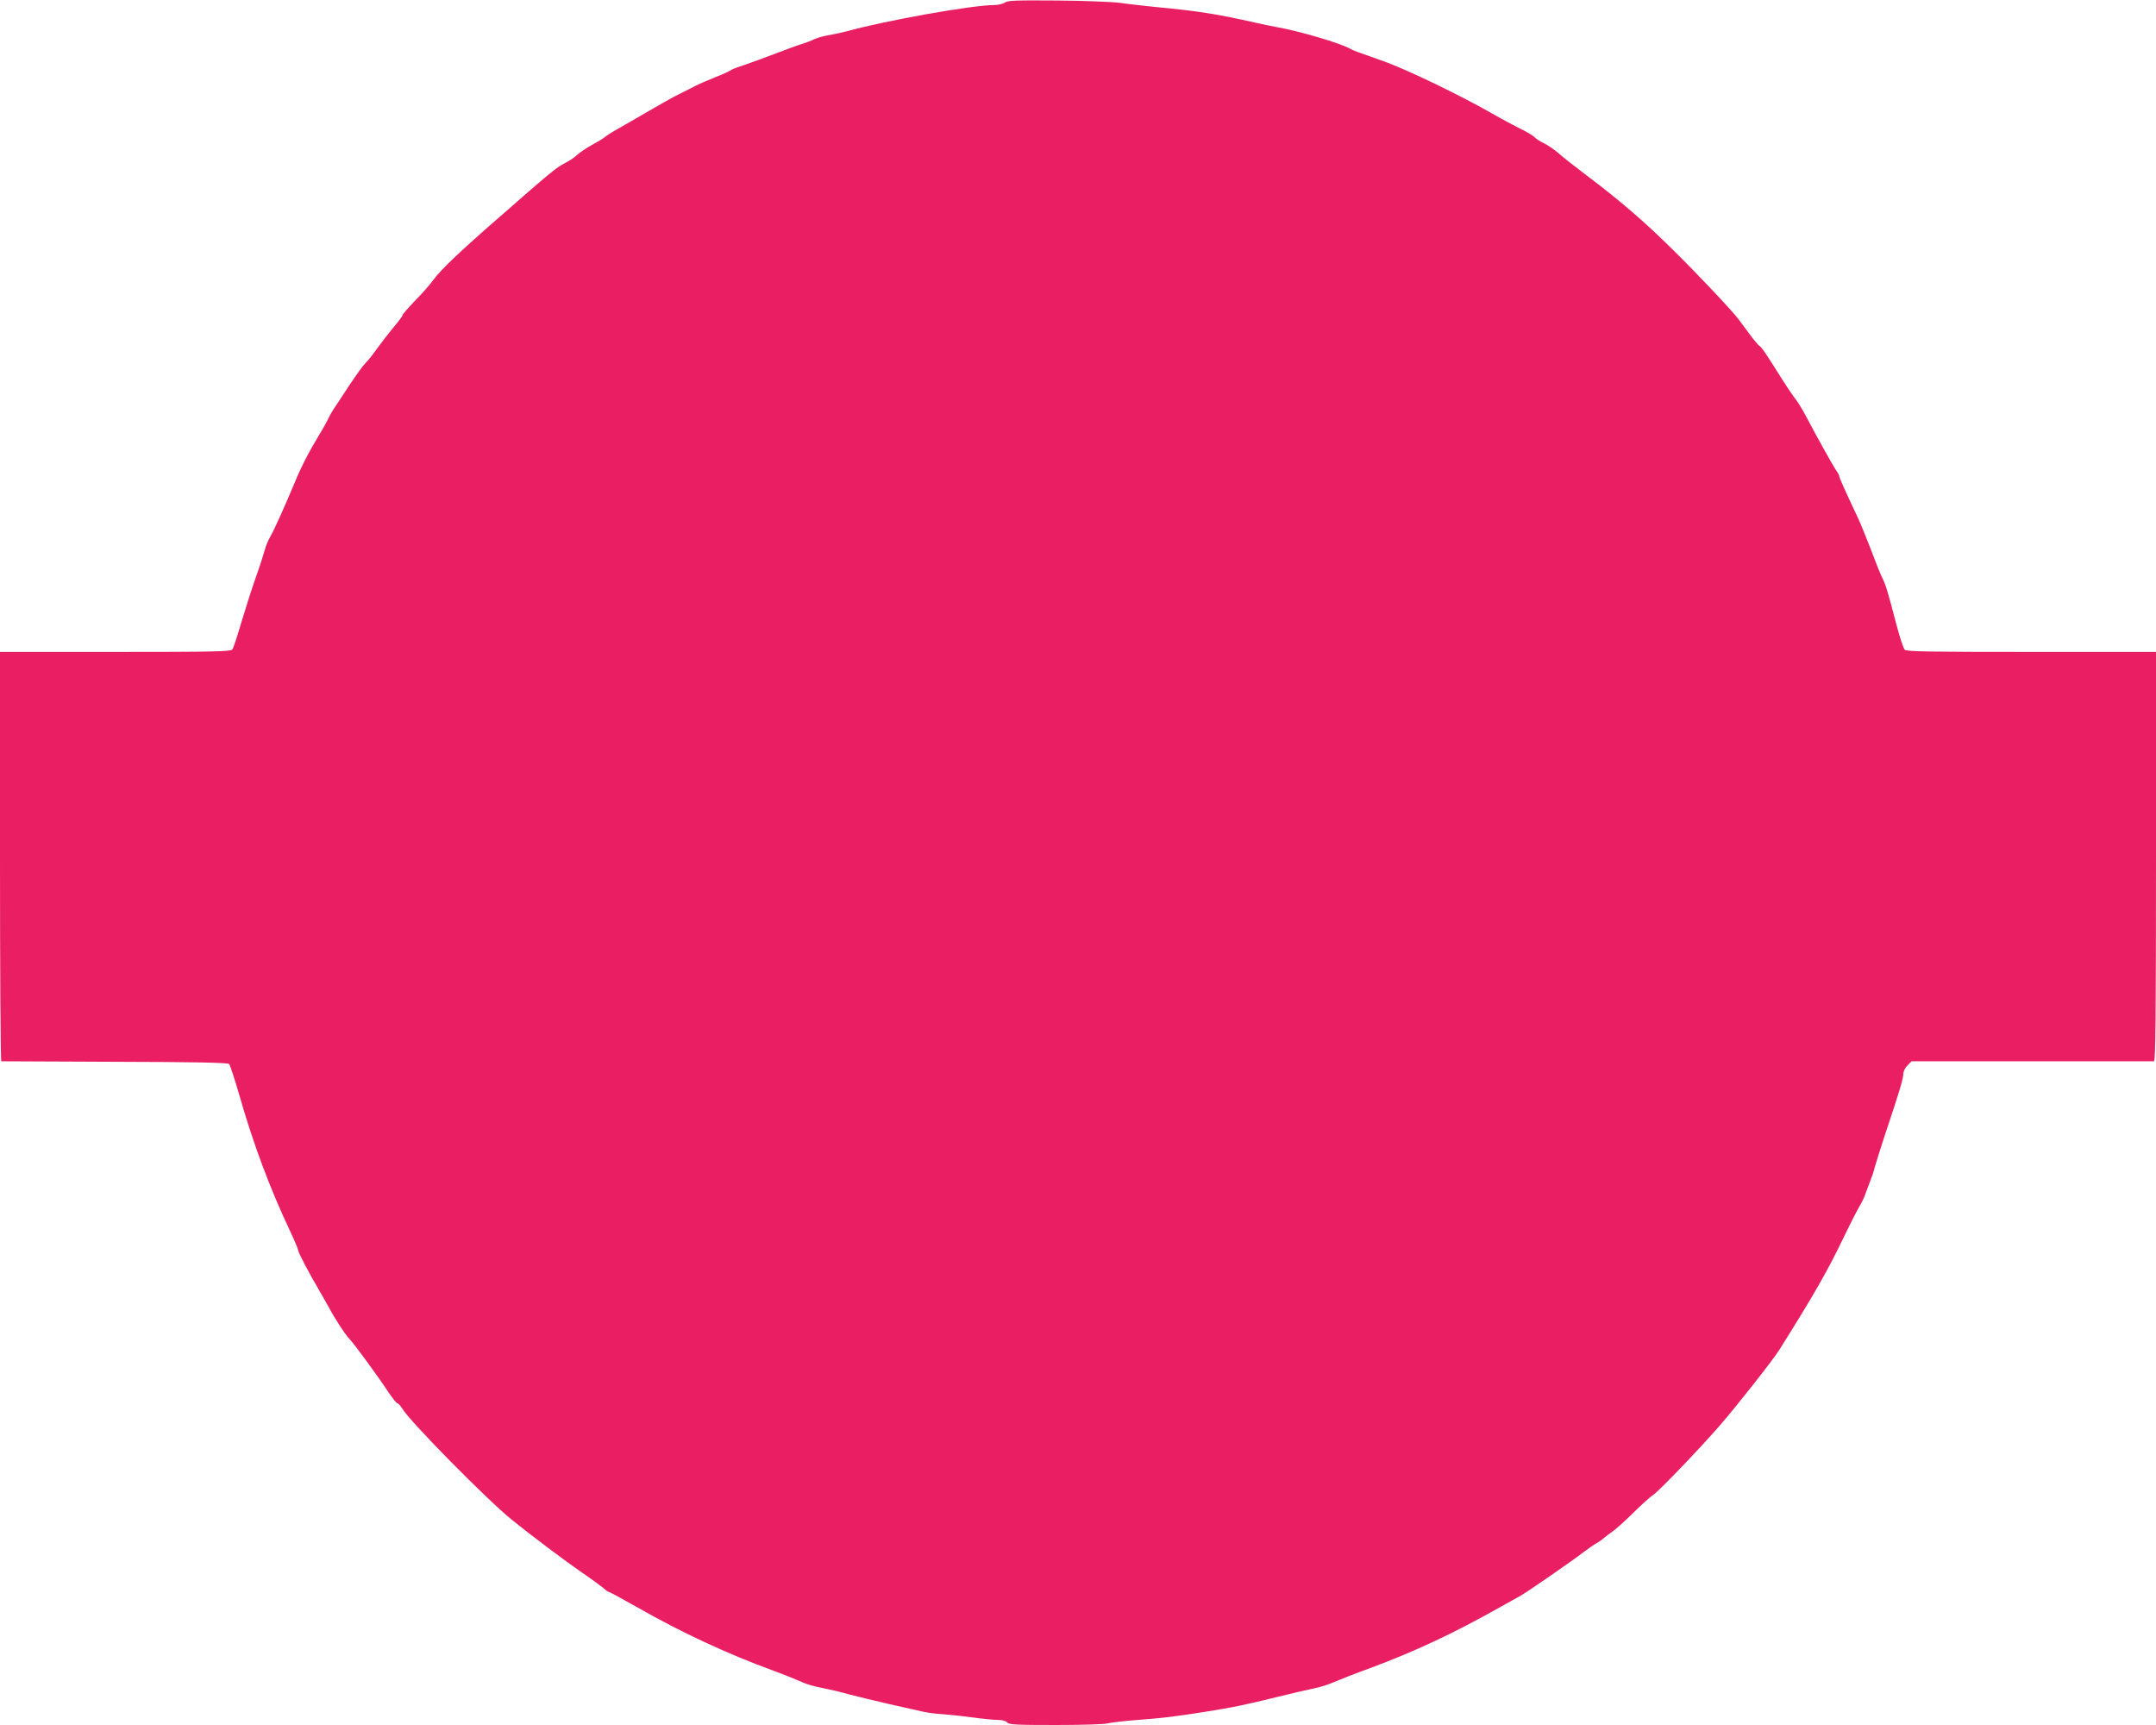
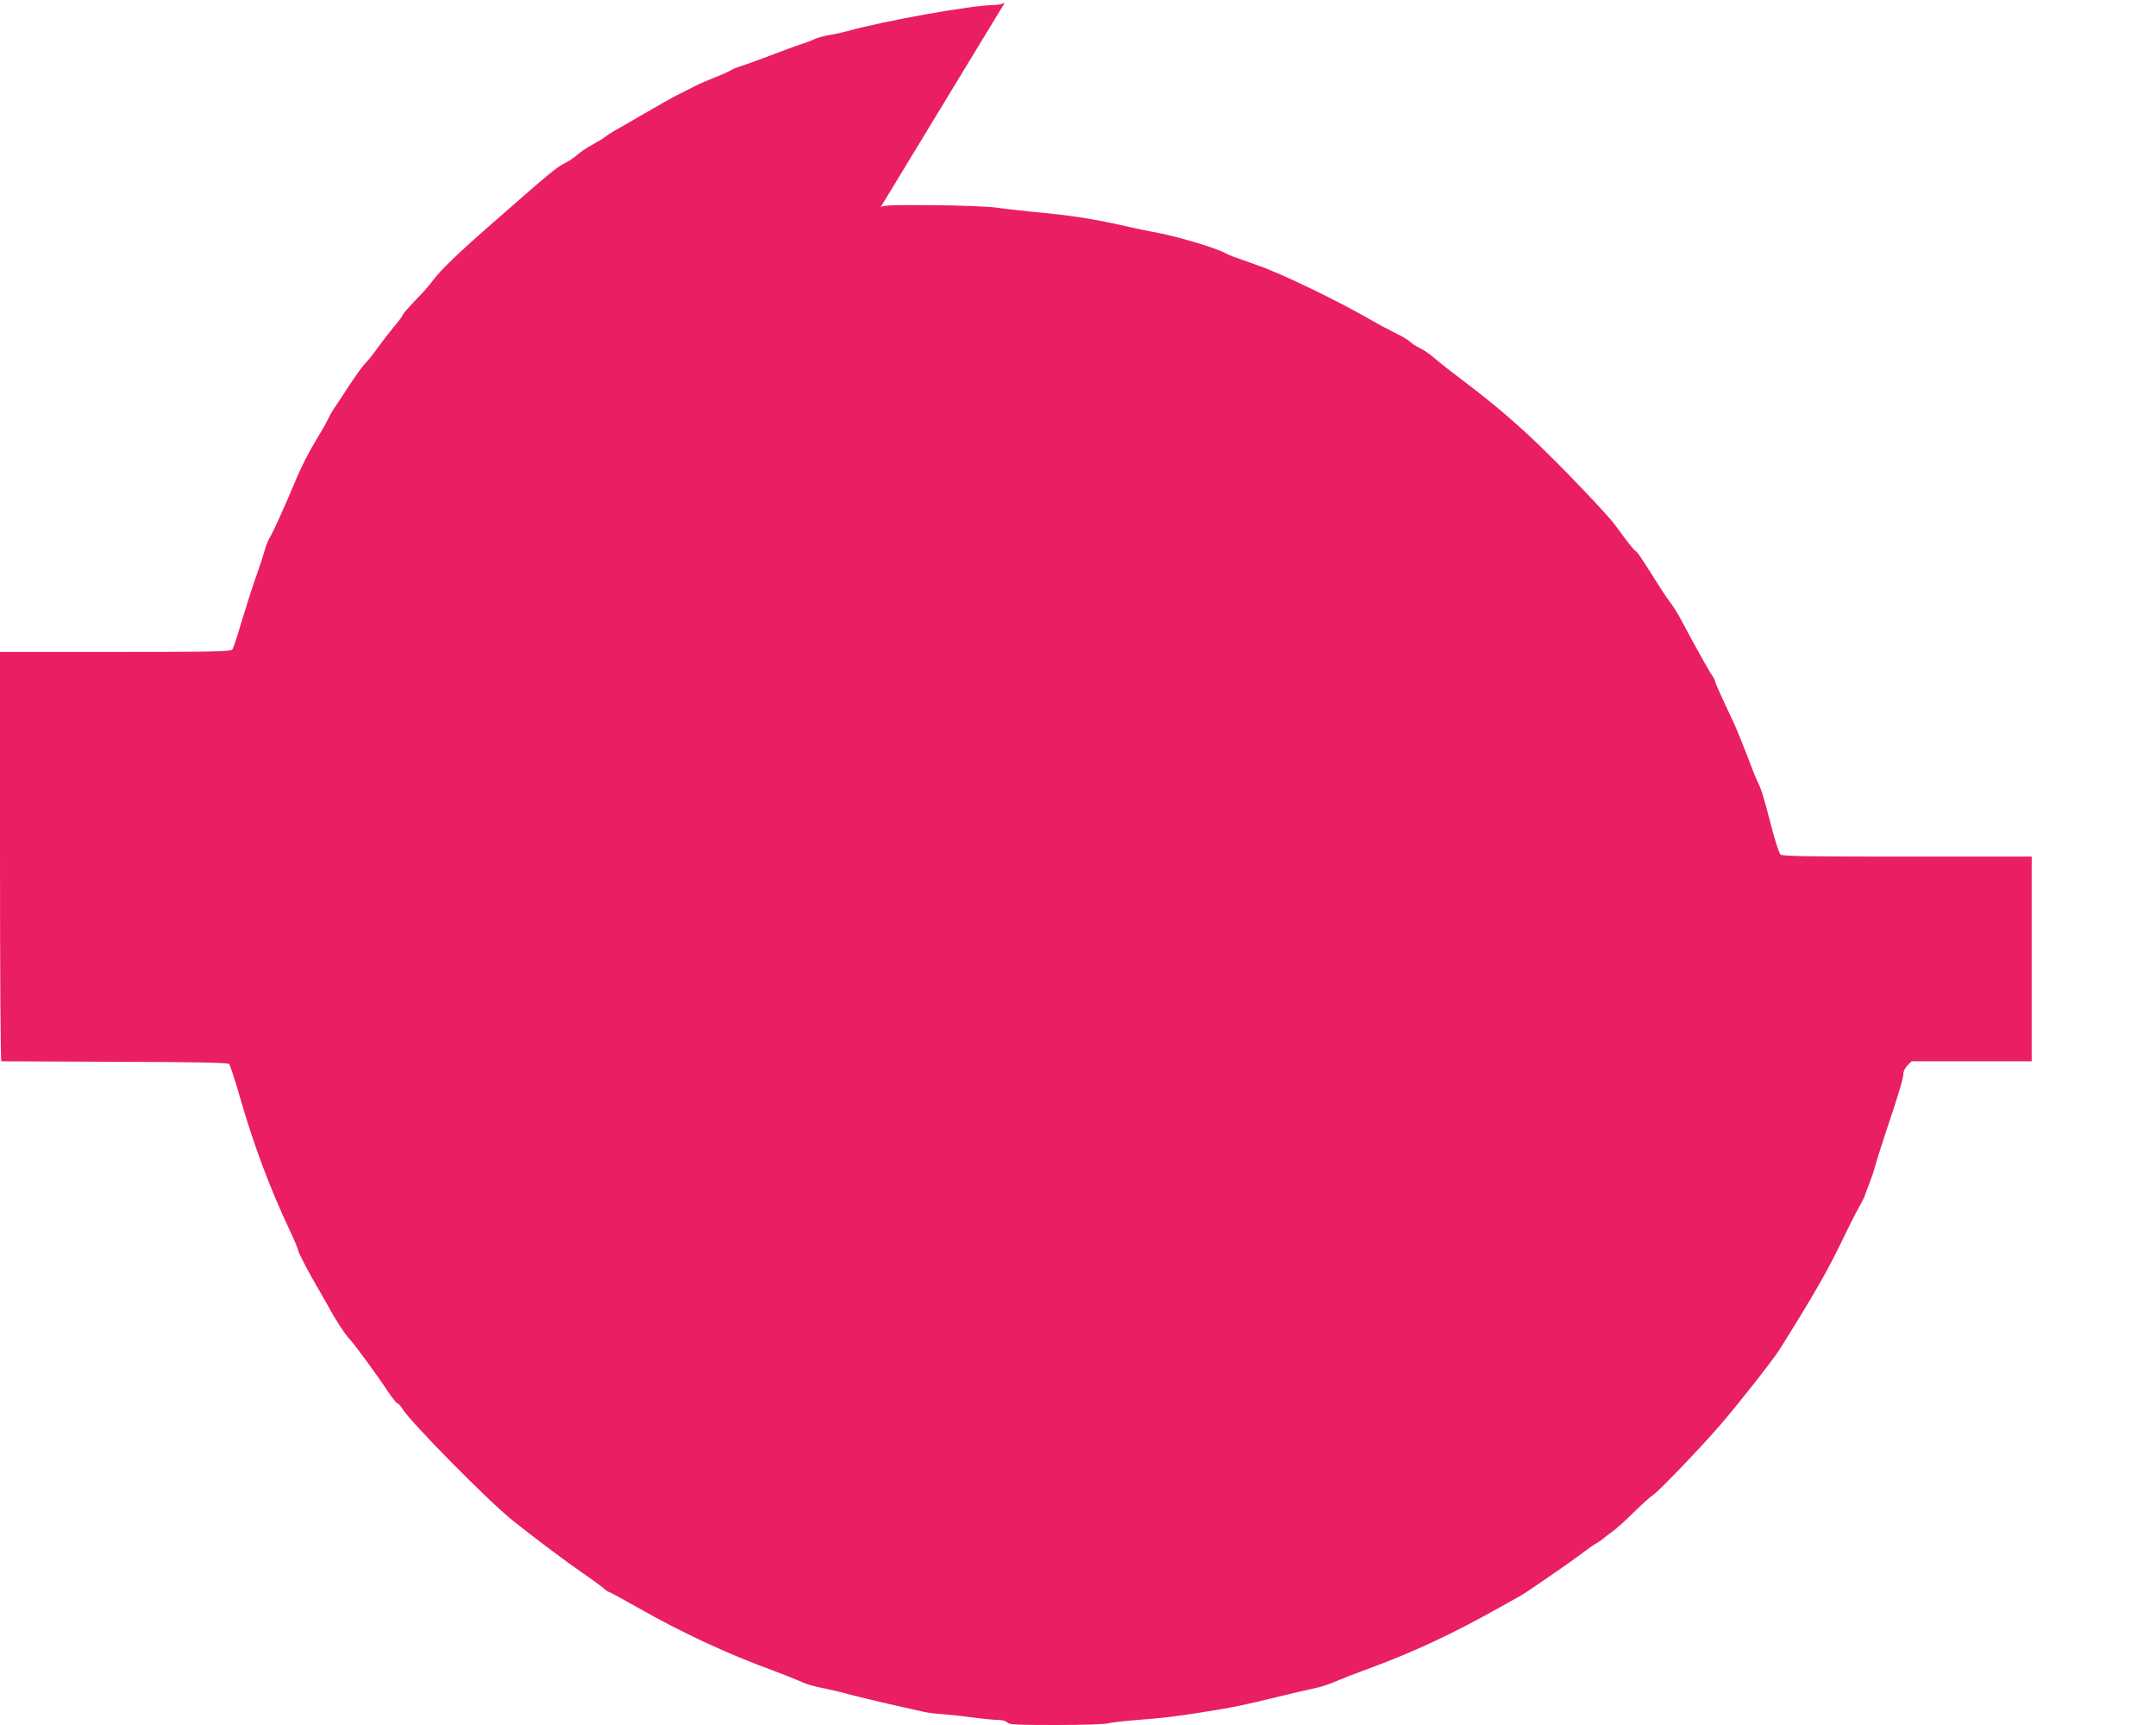
<svg xmlns="http://www.w3.org/2000/svg" version="1.0" width="1280pt" height="1024pt" viewBox="0 0 1280 1024" preserveAspectRatio="xMidYMid meet">
  <g transform="translate(0,1024) scale(0.1,-0.1)" fill="#e91e63" stroke="none">
-     <path d="M5966 10225 c-11 -8 -40 -15 -65 -15 -128 0 -649 -93 -871 -155 -30 -8 -80 -19 -111 -24 -31 -5 -69 -16 -85 -24 -16 -8 -45 -19 -64 -25 -33 -10 -101 -35 -265 -97 -38 -14 -89 -32 -113 -40 -24 -7 -48 -18 -55 -23 -7 -5 -48 -24 -92 -41 -44 -18 -96 -40 -115 -50 -19 -10 -48 -25 -65 -33 -16 -8 -47 -24 -67 -34 -20 -11 -99 -55 -174 -99 -76 -44 -155 -90 -177 -102 -21 -12 -46 -28 -55 -36 -9 -8 -44 -29 -77 -47 -33 -18 -73 -45 -90 -61 -16 -15 -50 -37 -74 -49 -46 -23 -83 -53 -391 -323 -233 -203 -343 -308 -390 -372 -20 -28 -69 -83 -109 -123 -39 -41 -71 -78 -71 -83 0 -5 -24 -37 -53 -71 -29 -35 -73 -92 -99 -128 -25 -36 -56 -74 -68 -85 -12 -11 -56 -72 -98 -135 -41 -63 -83 -127 -93 -141 -10 -15 -25 -42 -33 -60 -9 -19 -34 -63 -56 -99 -56 -92 -103 -183 -143 -281 -61 -145 -118 -272 -142 -314 -13 -22 -28 -58 -33 -80 -6 -22 -30 -98 -56 -170 -25 -71 -63 -193 -86 -269 -22 -76 -45 -145 -51 -152 -9 -12 -132 -14 -695 -14 l-684 0 0 -1215 c0 -668 3 -1215 8 -1215 4 0 307 -1 674 -3 469 -1 670 -5 678 -13 6 -6 33 -89 61 -185 82 -288 181 -553 303 -811 25 -53 46 -103 46 -110 1 -14 63 -133 125 -238 21 -36 46 -81 57 -100 34 -65 99 -165 125 -191 30 -32 167 -219 228 -312 25 -37 49 -67 54 -67 5 0 19 -15 30 -33 49 -80 507 -544 650 -659 111 -90 324 -250 416 -313 55 -37 111 -79 126 -91 14 -13 29 -24 34 -24 4 0 83 -43 175 -95 254 -145 529 -273 795 -370 55 -20 120 -46 145 -57 60 -27 92 -37 170 -52 36 -7 99 -22 140 -34 41 -11 149 -37 240 -58 91 -20 183 -41 205 -46 22 -5 67 -11 100 -13 33 -2 114 -10 180 -19 65 -9 138 -16 161 -16 25 0 47 -6 54 -15 11 -13 55 -15 289 -15 152 0 291 4 309 10 19 5 97 14 175 20 146 11 223 20 387 46 169 26 264 46 445 91 77 19 172 41 210 49 39 7 95 25 125 39 30 13 127 51 215 83 266 99 493 205 770 361 55 31 112 63 127 71 35 20 298 201 368 255 30 23 65 47 78 54 13 7 32 20 42 29 10 9 35 28 55 42 20 14 76 64 124 112 49 48 101 95 117 105 31 19 284 283 396 413 105 121 315 388 353 449 200 318 287 470 377 658 32 67 73 148 91 180 19 32 36 68 39 78 4 11 16 45 28 75 12 30 26 71 30 90 5 19 33 109 63 200 82 244 107 328 107 356 0 14 11 36 25 50 l24 24 713 0 c392 0 719 0 726 0 9 0 12 250 12 1215 l0 1215 -739 0 c-607 0 -742 2 -753 13 -7 8 -28 70 -46 138 -60 229 -67 250 -94 303 -5 10 -32 77 -59 150 -28 72 -62 156 -76 186 -86 183 -113 244 -113 252 0 5 -8 21 -19 36 -22 32 -118 206 -174 312 -21 41 -51 90 -65 108 -15 19 -52 73 -82 121 -99 158 -122 191 -135 198 -7 5 -31 33 -53 63 -22 30 -53 72 -69 93 -37 50 -246 272 -398 421 -153 152 -313 290 -490 423 -77 58 -160 123 -183 144 -24 21 -63 48 -87 59 -24 12 -49 28 -56 37 -8 8 -47 32 -89 52 -41 21 -106 55 -145 78 -196 113 -527 273 -665 321 -156 55 -175 62 -193 72 -59 34 -303 106 -442 130 -27 5 -81 16 -120 25 -235 53 -344 70 -600 94 -66 7 -158 17 -205 24 -47 6 -215 13 -375 14 -244 2 -293 0 -309 -12z" />
+     <path d="M5966 10225 c-11 -8 -40 -15 -65 -15 -128 0 -649 -93 -871 -155 -30 -8 -80 -19 -111 -24 -31 -5 -69 -16 -85 -24 -16 -8 -45 -19 -64 -25 -33 -10 -101 -35 -265 -97 -38 -14 -89 -32 -113 -40 -24 -7 -48 -18 -55 -23 -7 -5 -48 -24 -92 -41 -44 -18 -96 -40 -115 -50 -19 -10 -48 -25 -65 -33 -16 -8 -47 -24 -67 -34 -20 -11 -99 -55 -174 -99 -76 -44 -155 -90 -177 -102 -21 -12 -46 -28 -55 -36 -9 -8 -44 -29 -77 -47 -33 -18 -73 -45 -90 -61 -16 -15 -50 -37 -74 -49 -46 -23 -83 -53 -391 -323 -233 -203 -343 -308 -390 -372 -20 -28 -69 -83 -109 -123 -39 -41 -71 -78 -71 -83 0 -5 -24 -37 -53 -71 -29 -35 -73 -92 -99 -128 -25 -36 -56 -74 -68 -85 -12 -11 -56 -72 -98 -135 -41 -63 -83 -127 -93 -141 -10 -15 -25 -42 -33 -60 -9 -19 -34 -63 -56 -99 -56 -92 -103 -183 -143 -281 -61 -145 -118 -272 -142 -314 -13 -22 -28 -58 -33 -80 -6 -22 -30 -98 -56 -170 -25 -71 -63 -193 -86 -269 -22 -76 -45 -145 -51 -152 -9 -12 -132 -14 -695 -14 l-684 0 0 -1215 c0 -668 3 -1215 8 -1215 4 0 307 -1 674 -3 469 -1 670 -5 678 -13 6 -6 33 -89 61 -185 82 -288 181 -553 303 -811 25 -53 46 -103 46 -110 1 -14 63 -133 125 -238 21 -36 46 -81 57 -100 34 -65 99 -165 125 -191 30 -32 167 -219 228 -312 25 -37 49 -67 54 -67 5 0 19 -15 30 -33 49 -80 507 -544 650 -659 111 -90 324 -250 416 -313 55 -37 111 -79 126 -91 14 -13 29 -24 34 -24 4 0 83 -43 175 -95 254 -145 529 -273 795 -370 55 -20 120 -46 145 -57 60 -27 92 -37 170 -52 36 -7 99 -22 140 -34 41 -11 149 -37 240 -58 91 -20 183 -41 205 -46 22 -5 67 -11 100 -13 33 -2 114 -10 180 -19 65 -9 138 -16 161 -16 25 0 47 -6 54 -15 11 -13 55 -15 289 -15 152 0 291 4 309 10 19 5 97 14 175 20 146 11 223 20 387 46 169 26 264 46 445 91 77 19 172 41 210 49 39 7 95 25 125 39 30 13 127 51 215 83 266 99 493 205 770 361 55 31 112 63 127 71 35 20 298 201 368 255 30 23 65 47 78 54 13 7 32 20 42 29 10 9 35 28 55 42 20 14 76 64 124 112 49 48 101 95 117 105 31 19 284 283 396 413 105 121 315 388 353 449 200 318 287 470 377 658 32 67 73 148 91 180 19 32 36 68 39 78 4 11 16 45 28 75 12 30 26 71 30 90 5 19 33 109 63 200 82 244 107 328 107 356 0 14 11 36 25 50 l24 24 713 0 l0 1215 -739 0 c-607 0 -742 2 -753 13 -7 8 -28 70 -46 138 -60 229 -67 250 -94 303 -5 10 -32 77 -59 150 -28 72 -62 156 -76 186 -86 183 -113 244 -113 252 0 5 -8 21 -19 36 -22 32 -118 206 -174 312 -21 41 -51 90 -65 108 -15 19 -52 73 -82 121 -99 158 -122 191 -135 198 -7 5 -31 33 -53 63 -22 30 -53 72 -69 93 -37 50 -246 272 -398 421 -153 152 -313 290 -490 423 -77 58 -160 123 -183 144 -24 21 -63 48 -87 59 -24 12 -49 28 -56 37 -8 8 -47 32 -89 52 -41 21 -106 55 -145 78 -196 113 -527 273 -665 321 -156 55 -175 62 -193 72 -59 34 -303 106 -442 130 -27 5 -81 16 -120 25 -235 53 -344 70 -600 94 -66 7 -158 17 -205 24 -47 6 -215 13 -375 14 -244 2 -293 0 -309 -12z" />
  </g>
</svg>